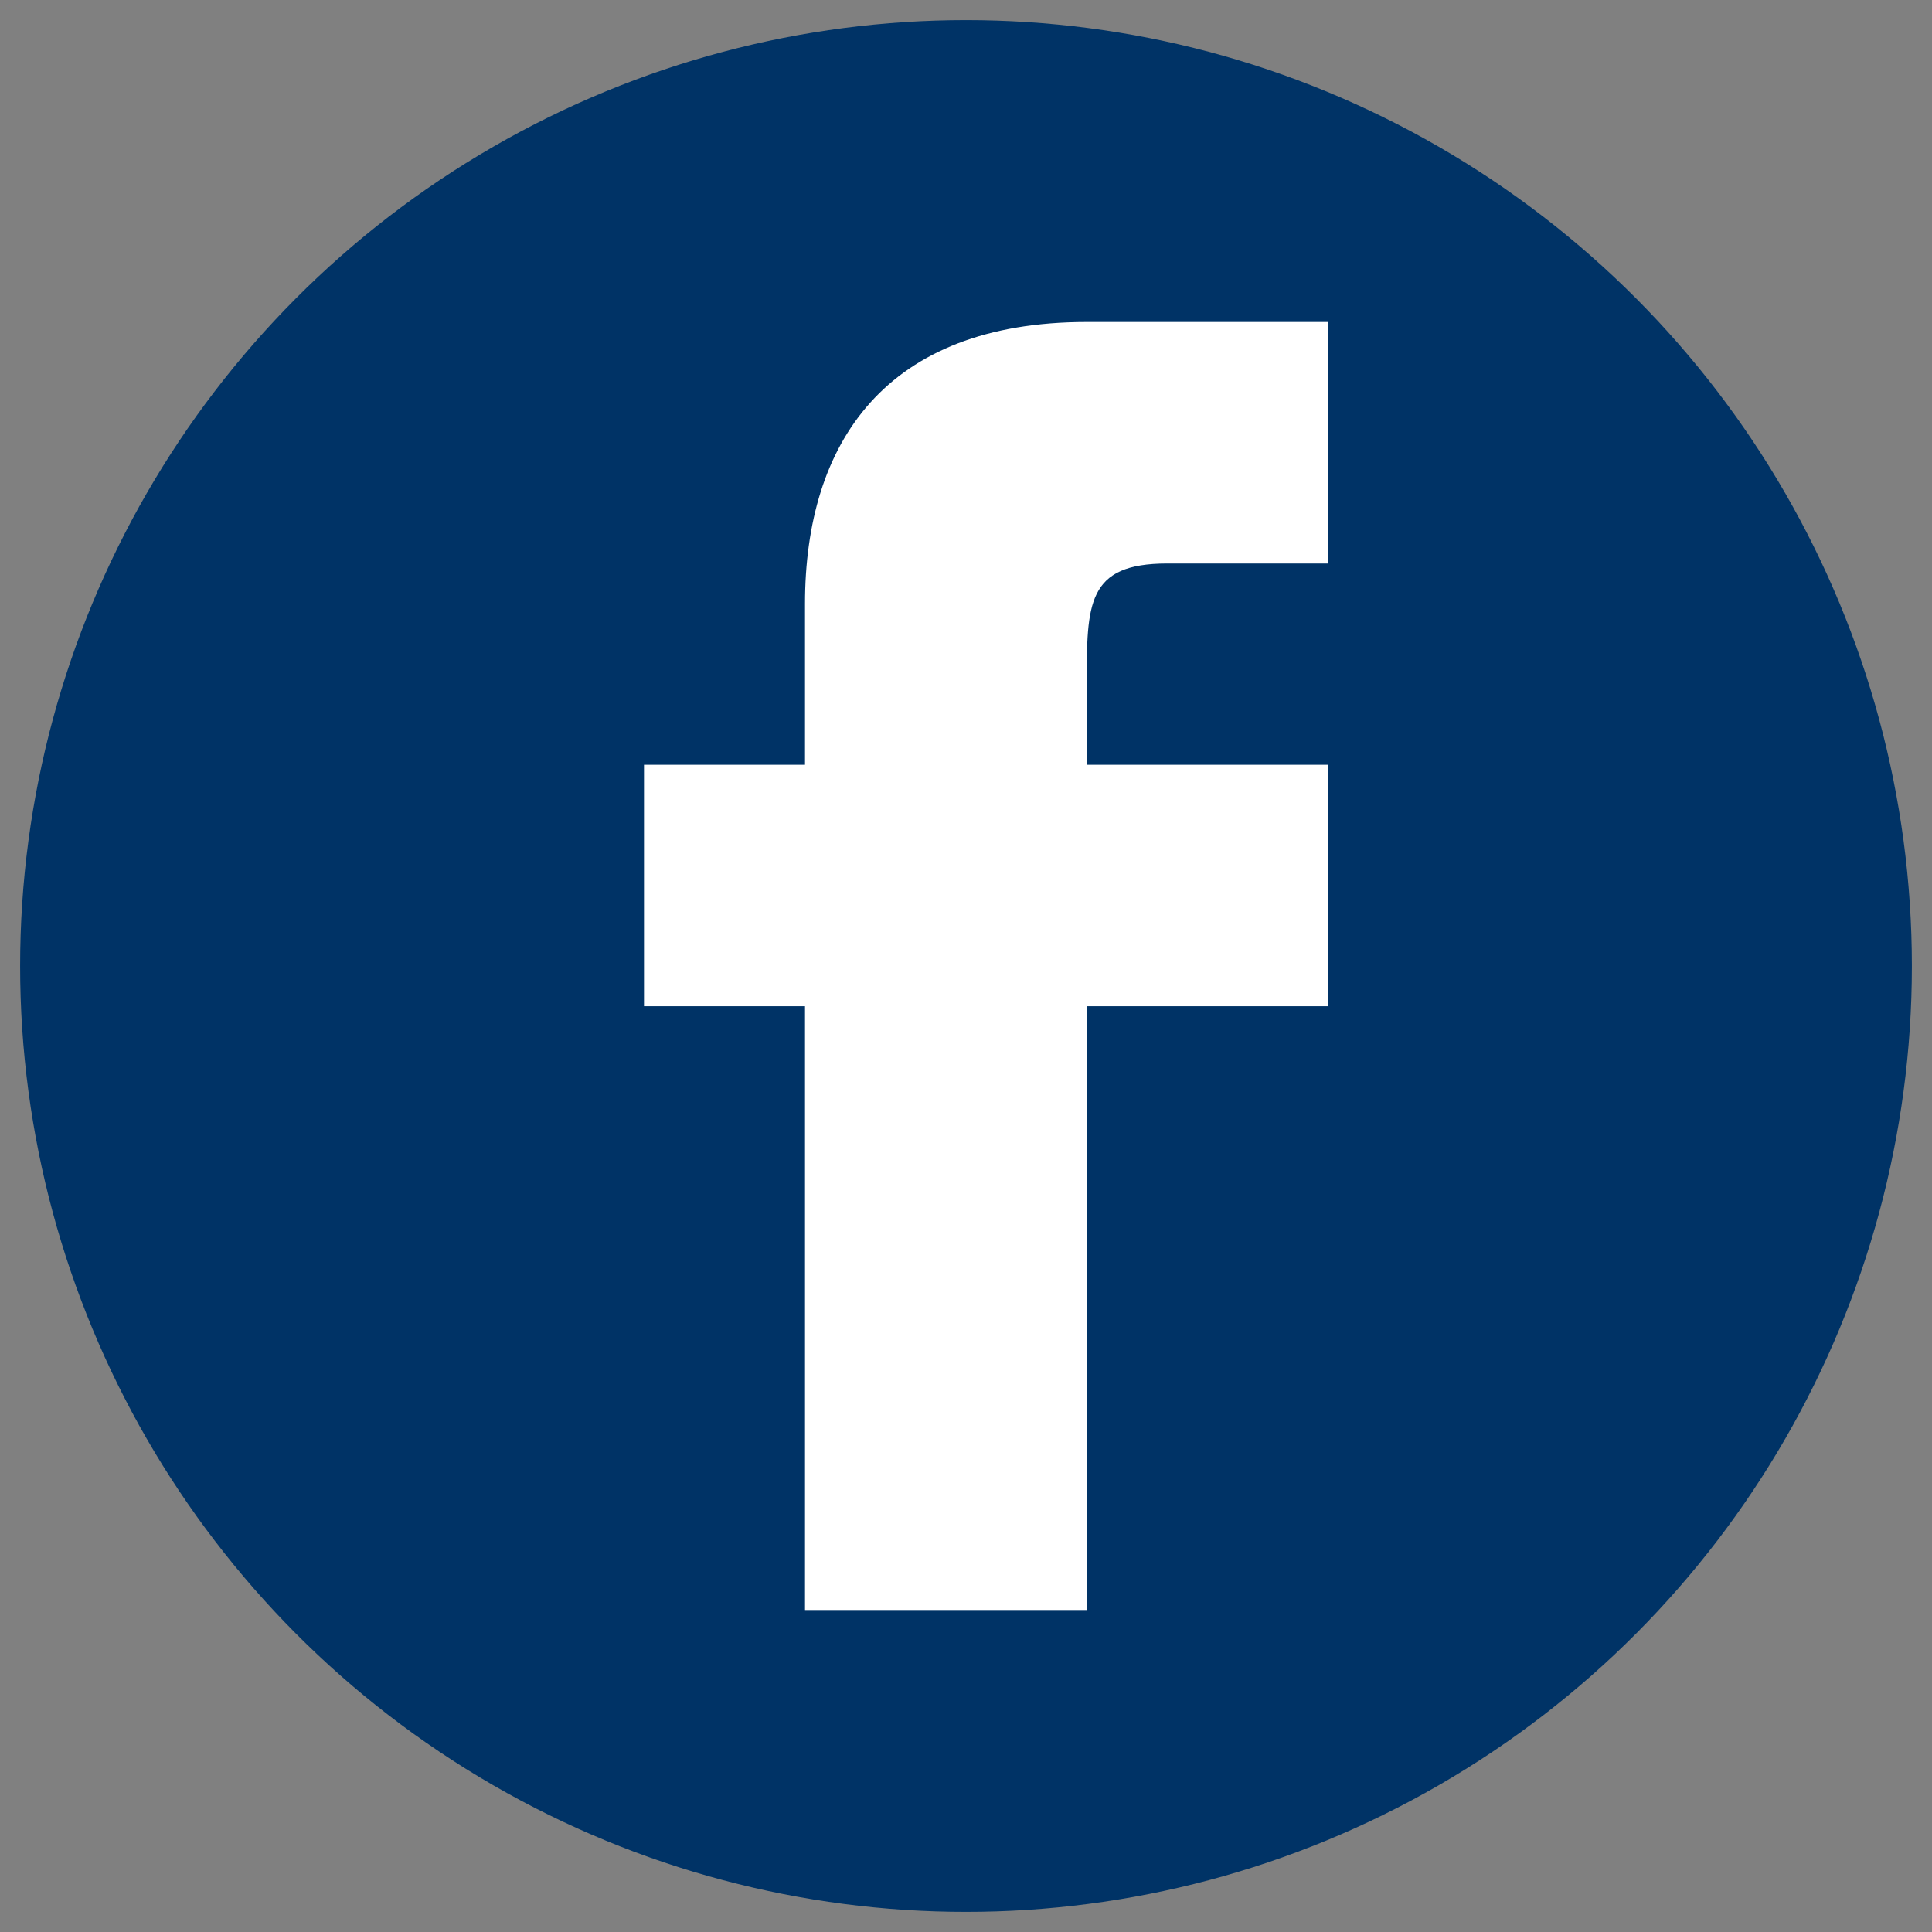
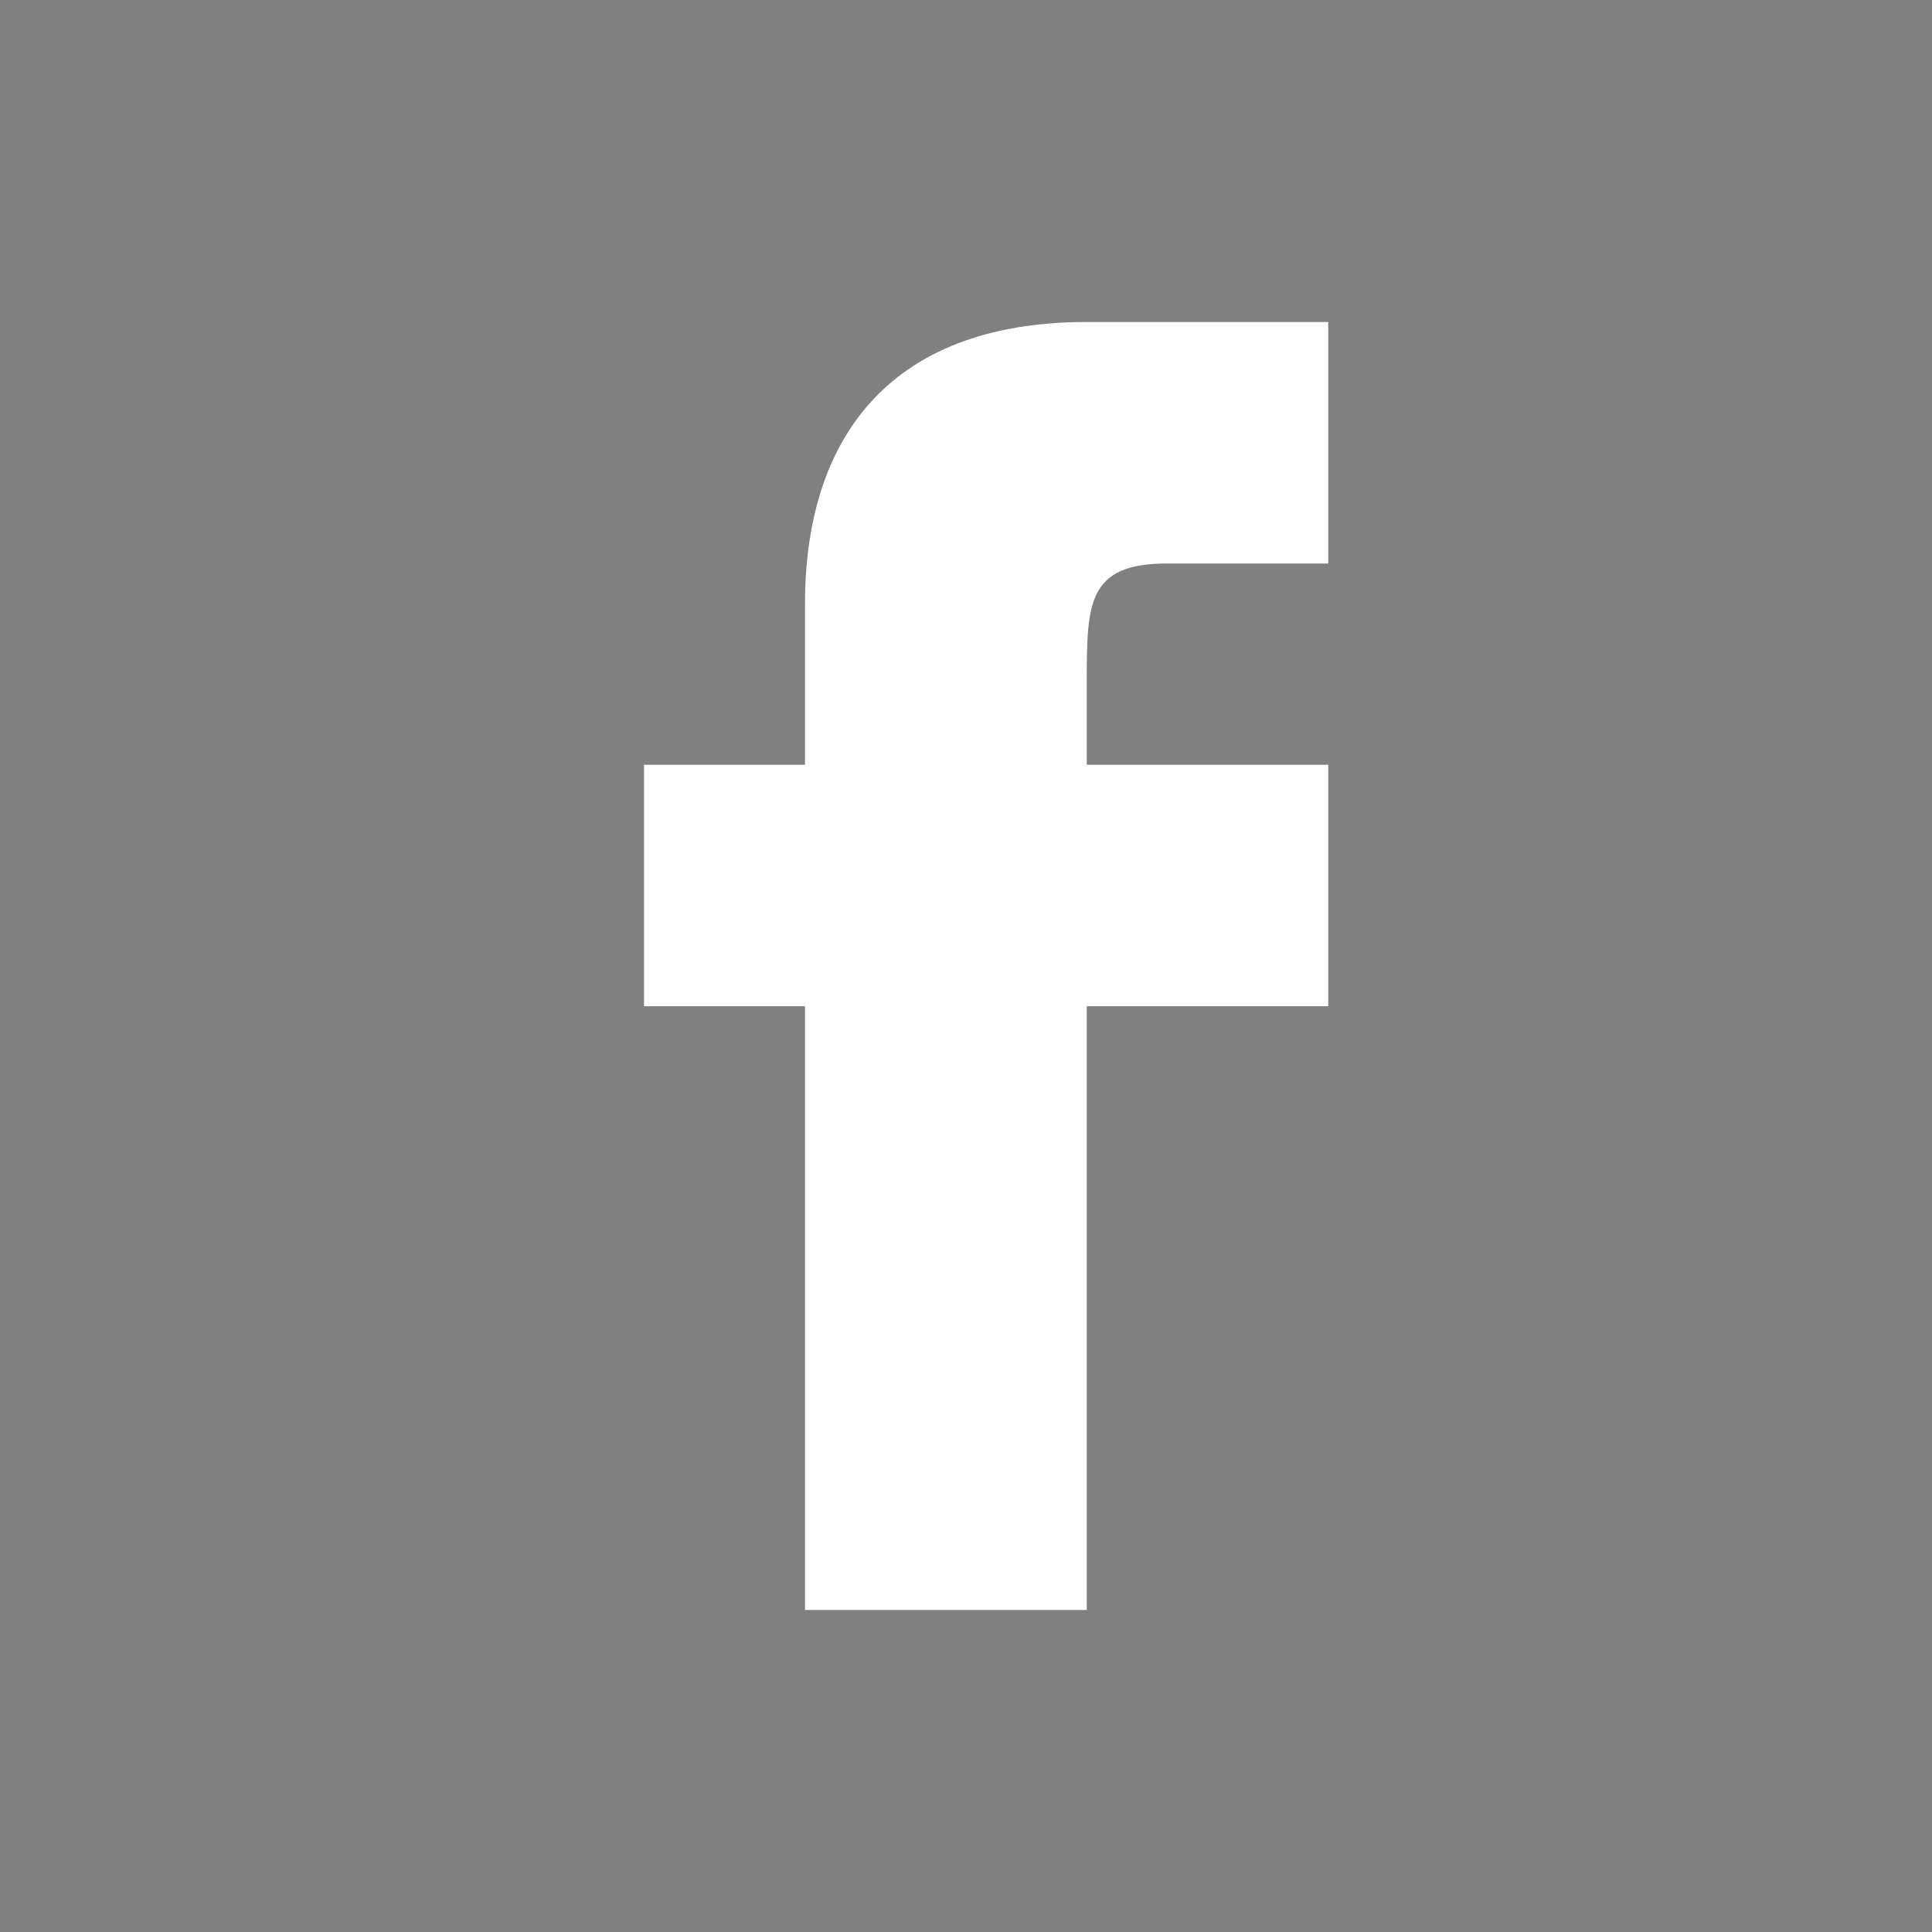
<svg xmlns="http://www.w3.org/2000/svg" width="24" height="24" viewBox="0 0 24 24">
  <rect x="0" y="0" width="24" height="24" fill="#808080" stroke="none" />
-   <circle cx="12" cy="12" r="11.5" fill="#003366" stroke="#003366" stroke-width="0.5" />
  <path d="M16.5,12.5 L13.5,12.5 L13.5,20 L10,20 L10,12.5 L8,12.5 L8,9.5 L10,9.5 L10,7.5 C10,5.5 11,4 13.5,4 L16.5,4 L16.5,7 L14.5,7 C13.5,7 13.5,7.5 13.5,8.5 L13.5,9.5 L16.5,9.5 L16.5,12.5 Z" fill="#FFFFFF" />
</svg>